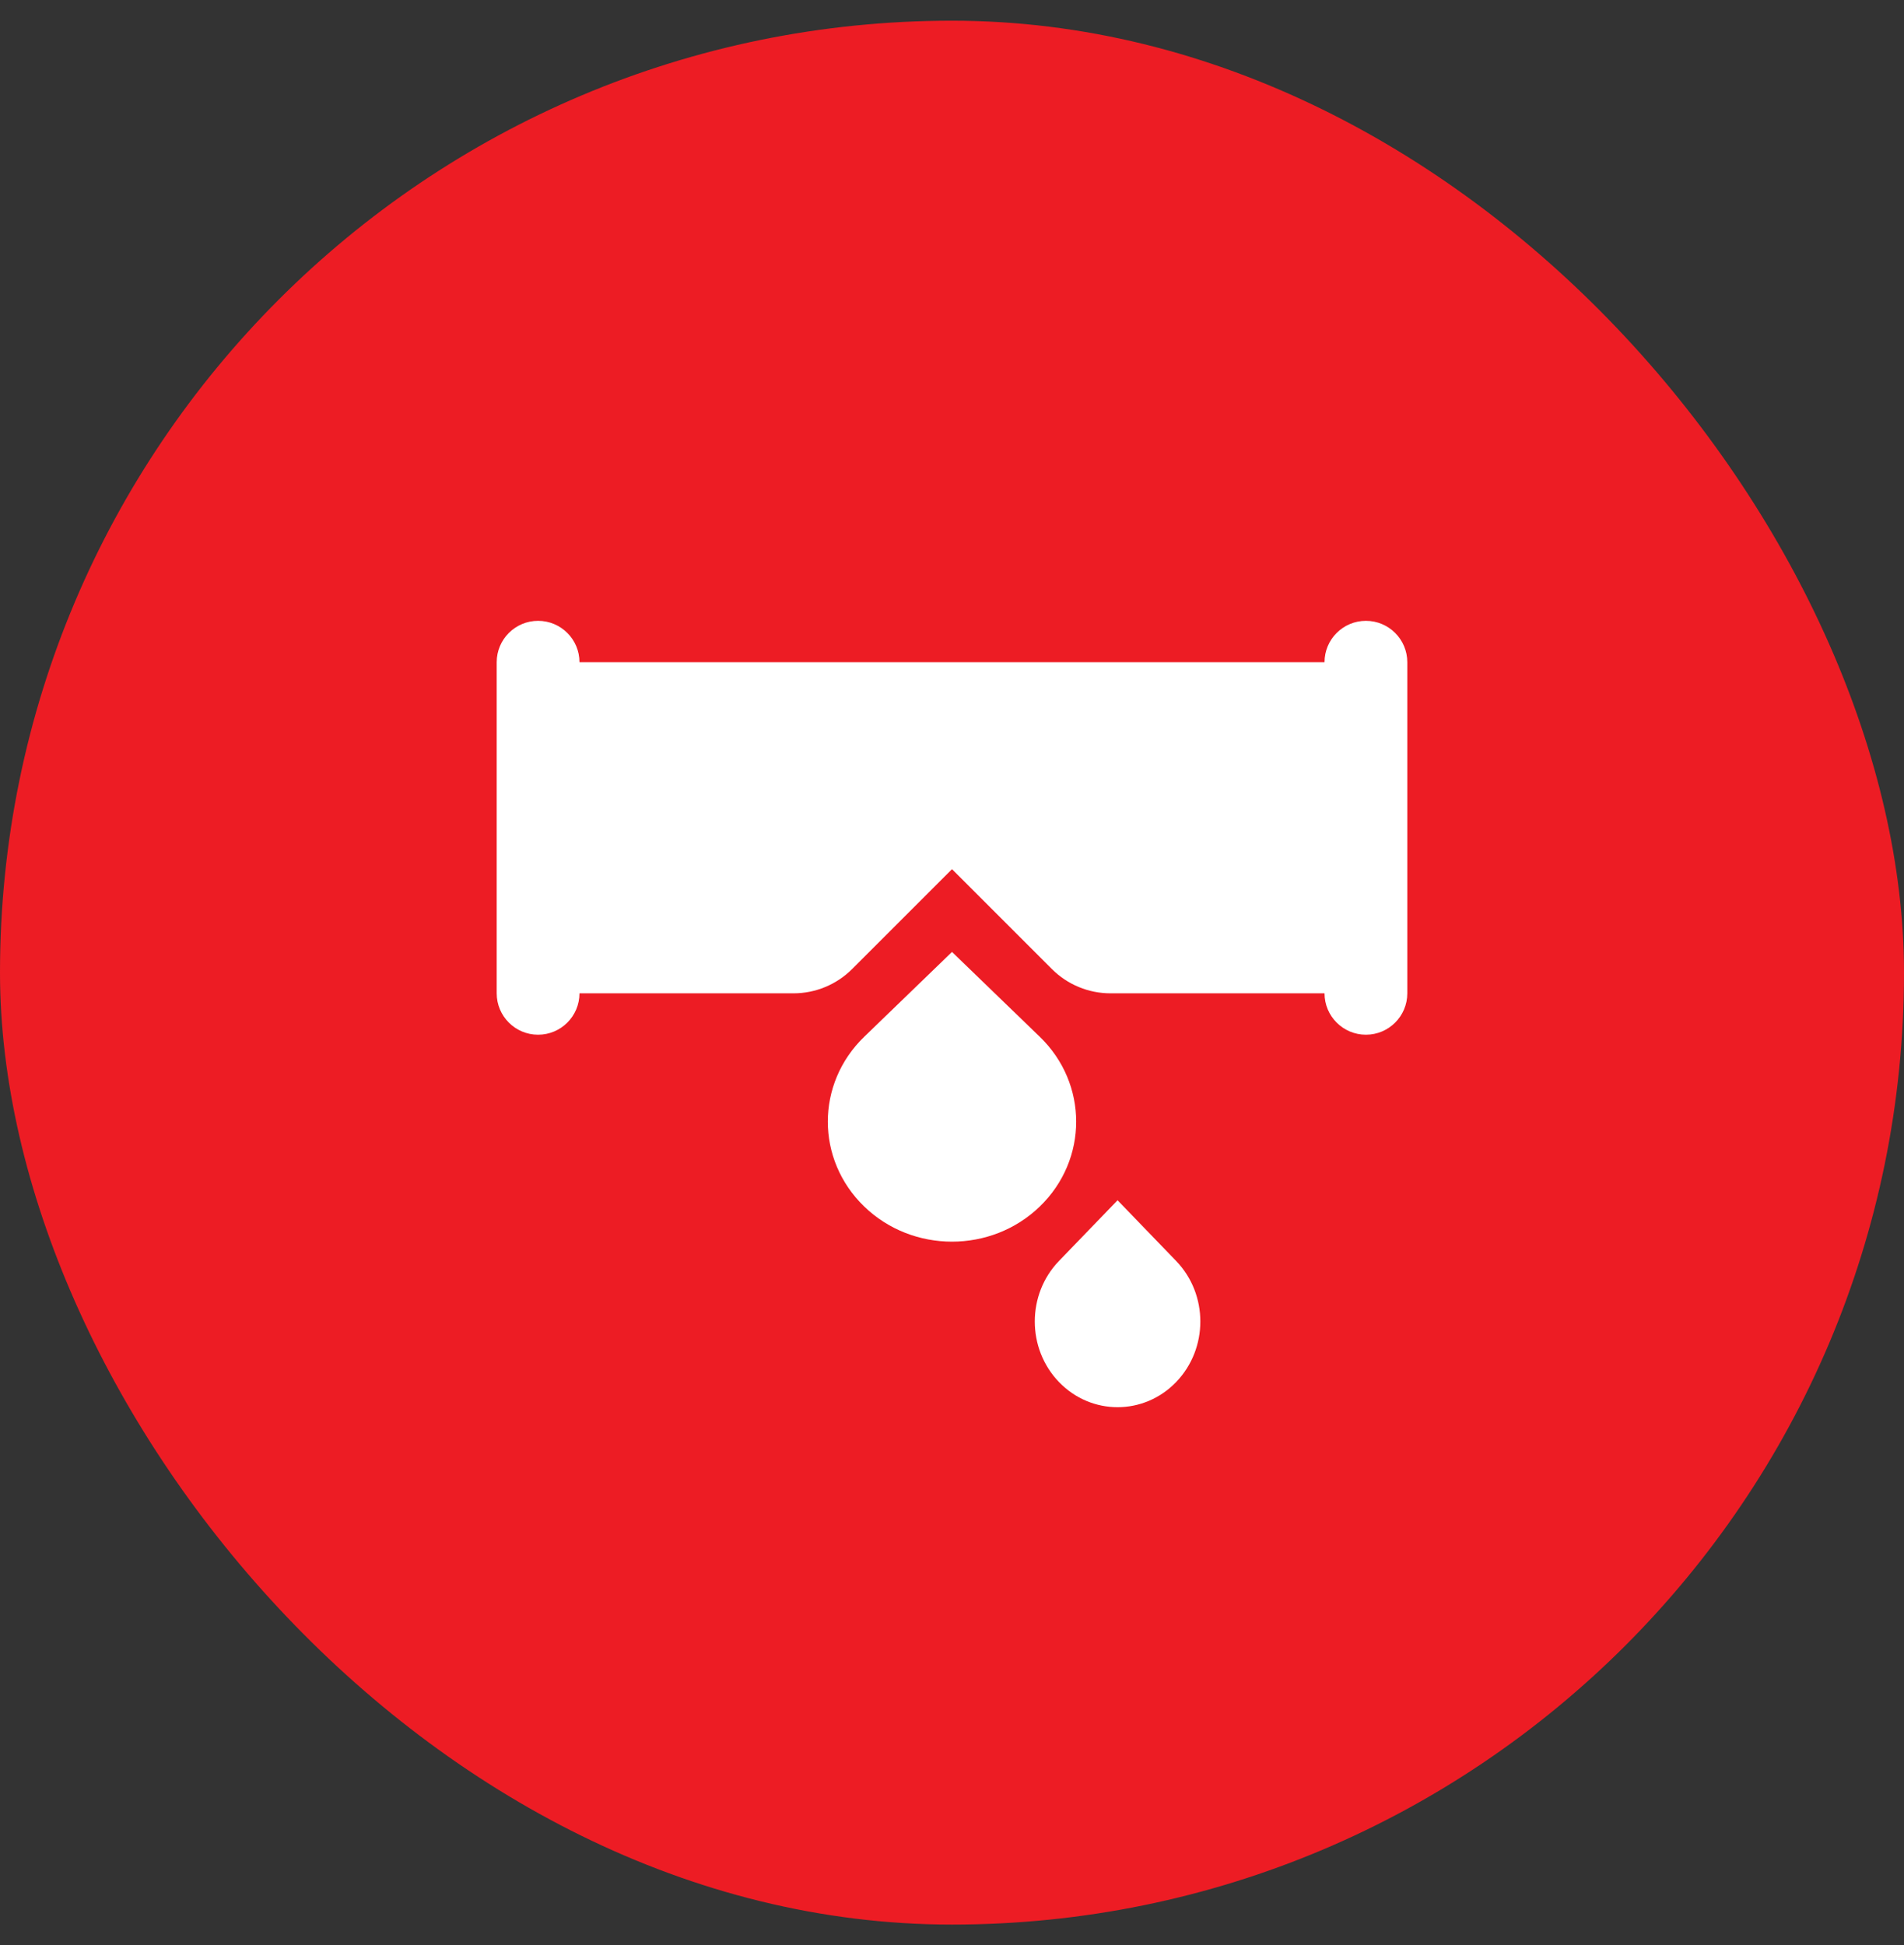
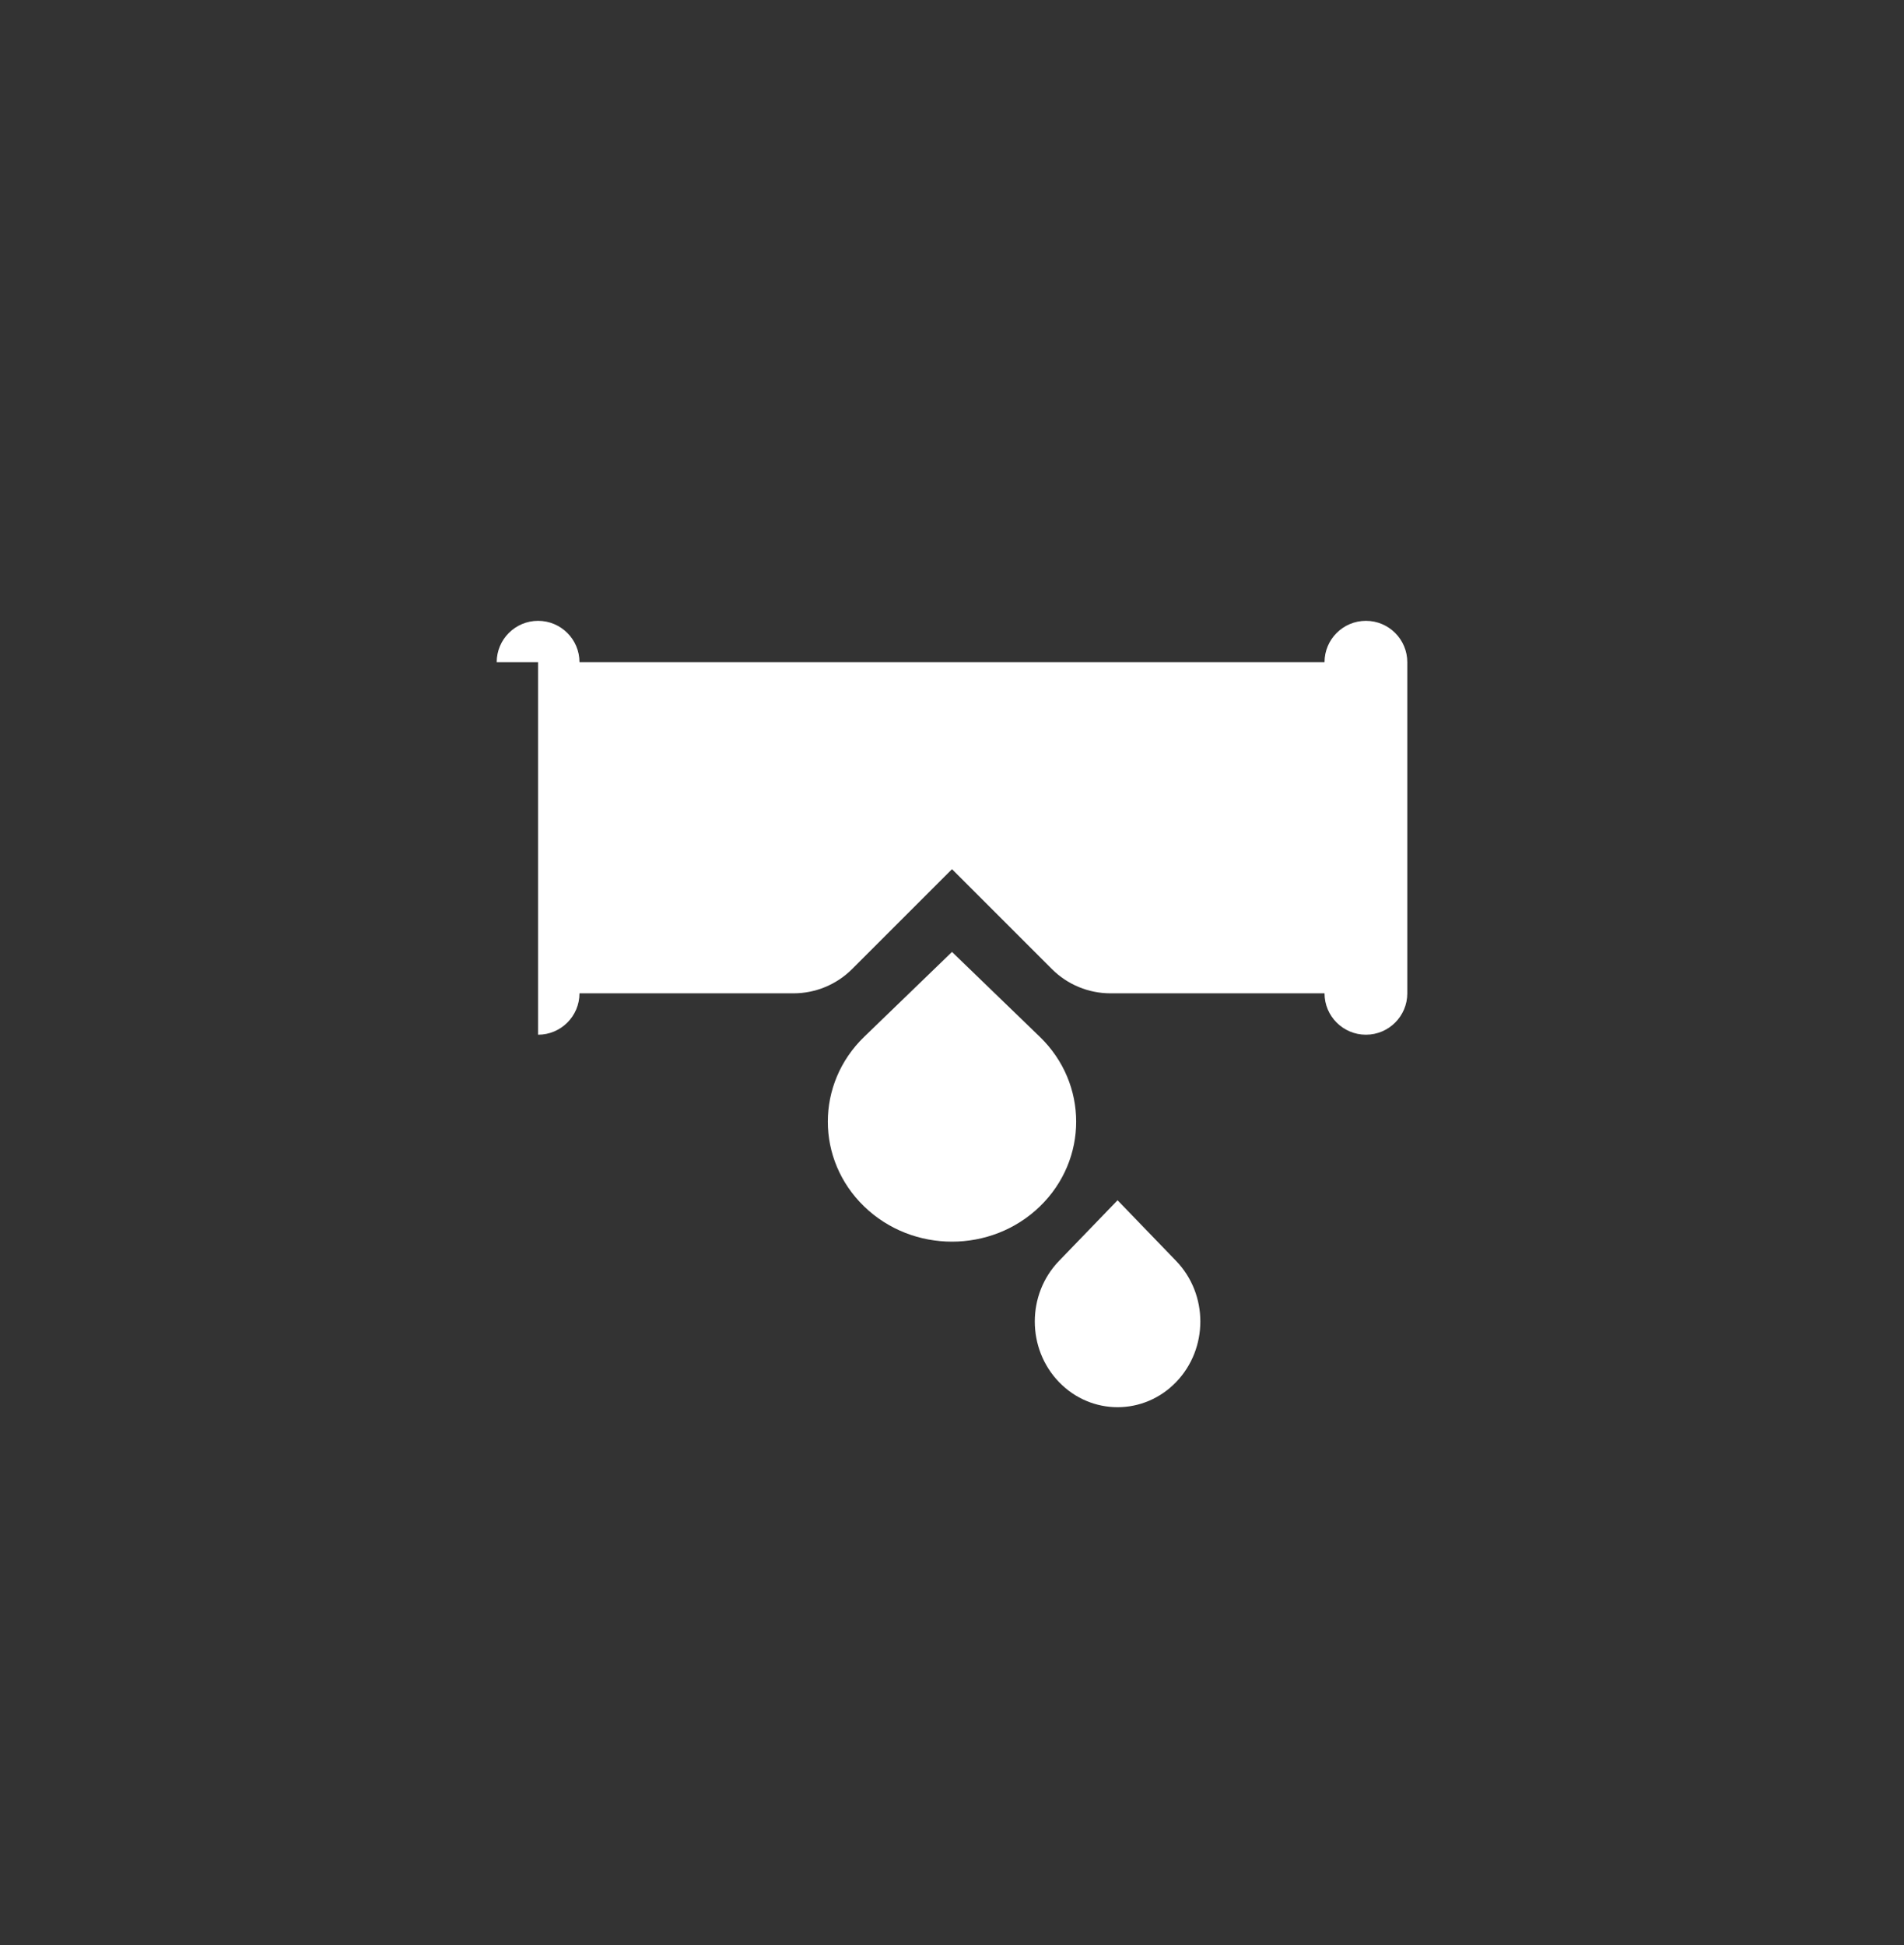
<svg xmlns="http://www.w3.org/2000/svg" width="46" height="47" viewBox="0 0 46 47" fill="none">
  <rect x="0" y="0" width="46" height="47" fill="#333333" stroke="none" />
-   <rect y="0.5" width="46" height="46" rx="23" fill="#ED1C24" />
-   <path fill-rule="evenodd" clip-rule="evenodd" d="M12 16C12 15.448 12.448 15 13 15C13.552 15 14 15.448 14 16H32C32 15.448 32.448 15 33 15C33.552 15 34 15.448 34 16V24C34 24.552 33.552 25 33 25C32.448 25 32 24.552 32 24H26.828C26.298 24 25.789 23.789 25.414 23.414L23 21L20.586 23.414C20.211 23.789 19.702 24 19.172 24H14C14 24.552 13.552 25 13 25C12.448 25 12 24.552 12 24V16ZM23 23L25.121 25.05C26.293 26.183 26.293 28.018 25.121 29.151C23.95 30.283 22.05 30.283 20.879 29.151C19.707 28.018 19.707 26.183 20.879 25.05L23 23ZM28.414 30.465L27 29L25.586 30.465C24.805 31.273 24.805 32.585 25.586 33.393C26.367 34.202 27.633 34.202 28.414 33.393C29.195 32.585 29.195 31.273 28.414 30.465Z" fill="white" />
+   <path fill-rule="evenodd" clip-rule="evenodd" d="M12 16C12 15.448 12.448 15 13 15C13.552 15 14 15.448 14 16H32C32 15.448 32.448 15 33 15C33.552 15 34 15.448 34 16V24C34 24.552 33.552 25 33 25C32.448 25 32 24.552 32 24H26.828C26.298 24 25.789 23.789 25.414 23.414L23 21L20.586 23.414C20.211 23.789 19.702 24 19.172 24H14C14 24.552 13.552 25 13 25V16ZM23 23L25.121 25.05C26.293 26.183 26.293 28.018 25.121 29.151C23.95 30.283 22.05 30.283 20.879 29.151C19.707 28.018 19.707 26.183 20.879 25.05L23 23ZM28.414 30.465L27 29L25.586 30.465C24.805 31.273 24.805 32.585 25.586 33.393C26.367 34.202 27.633 34.202 28.414 33.393C29.195 32.585 29.195 31.273 28.414 30.465Z" fill="white" />
</svg>